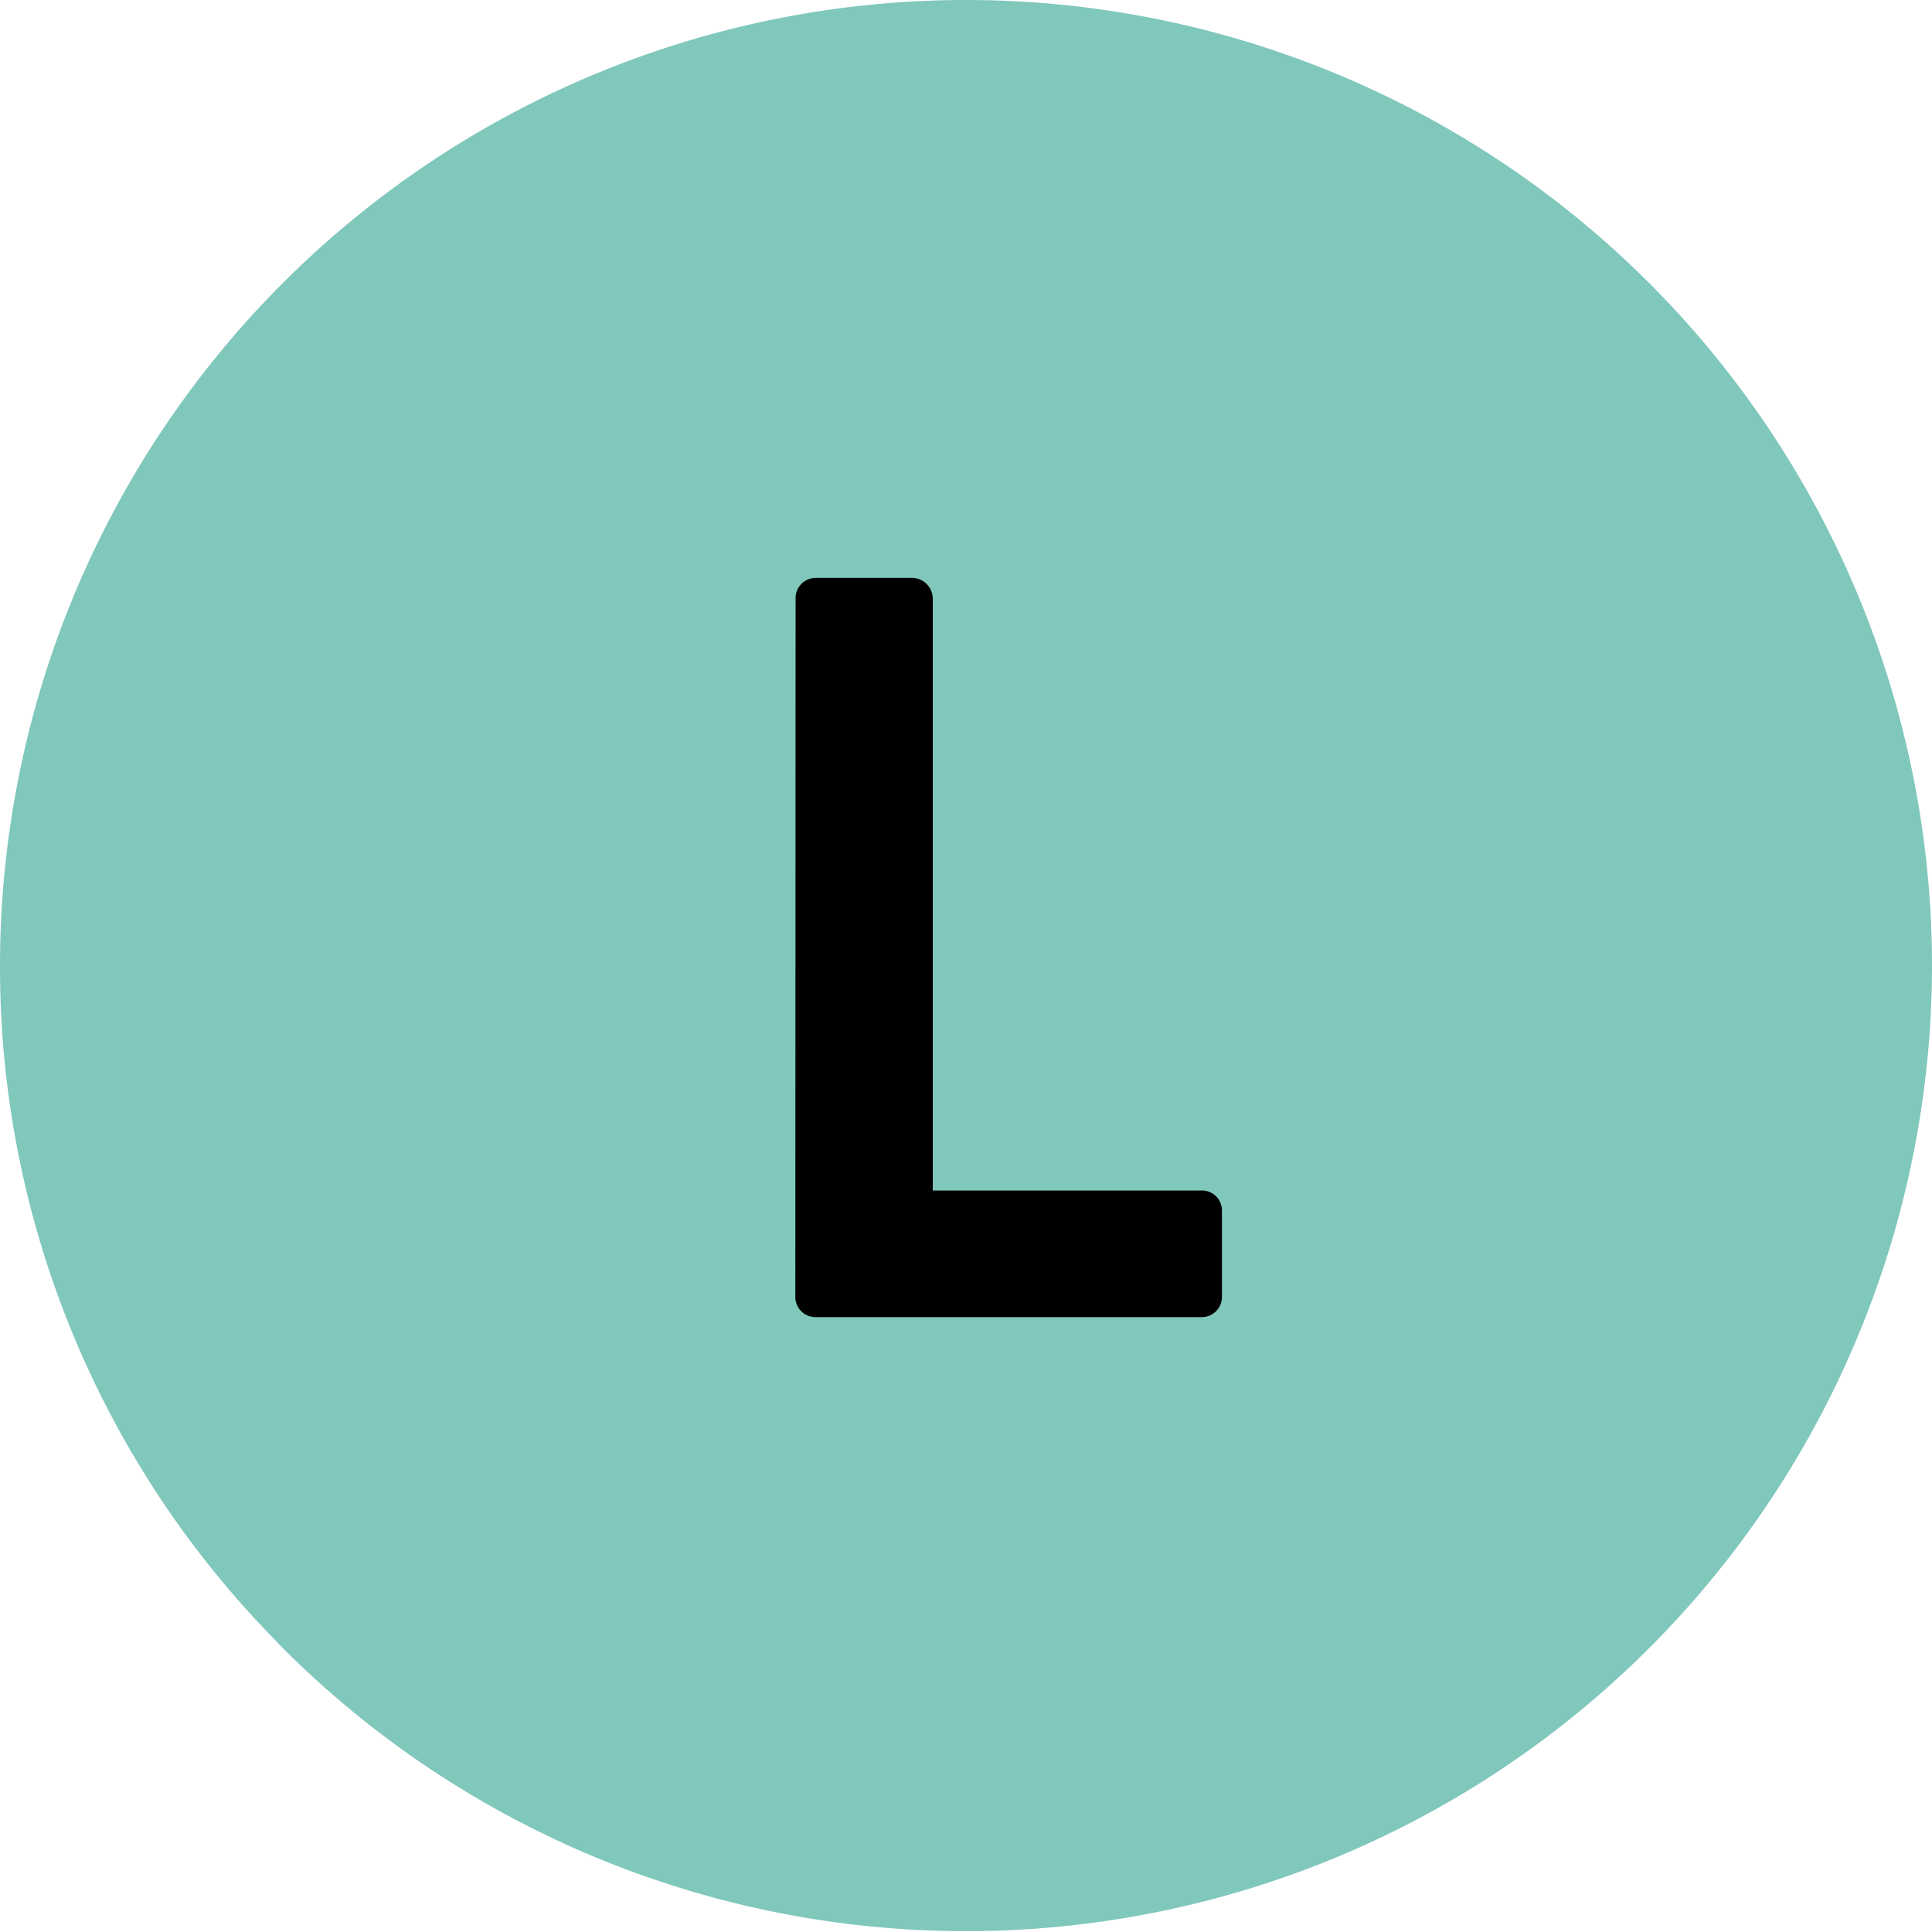
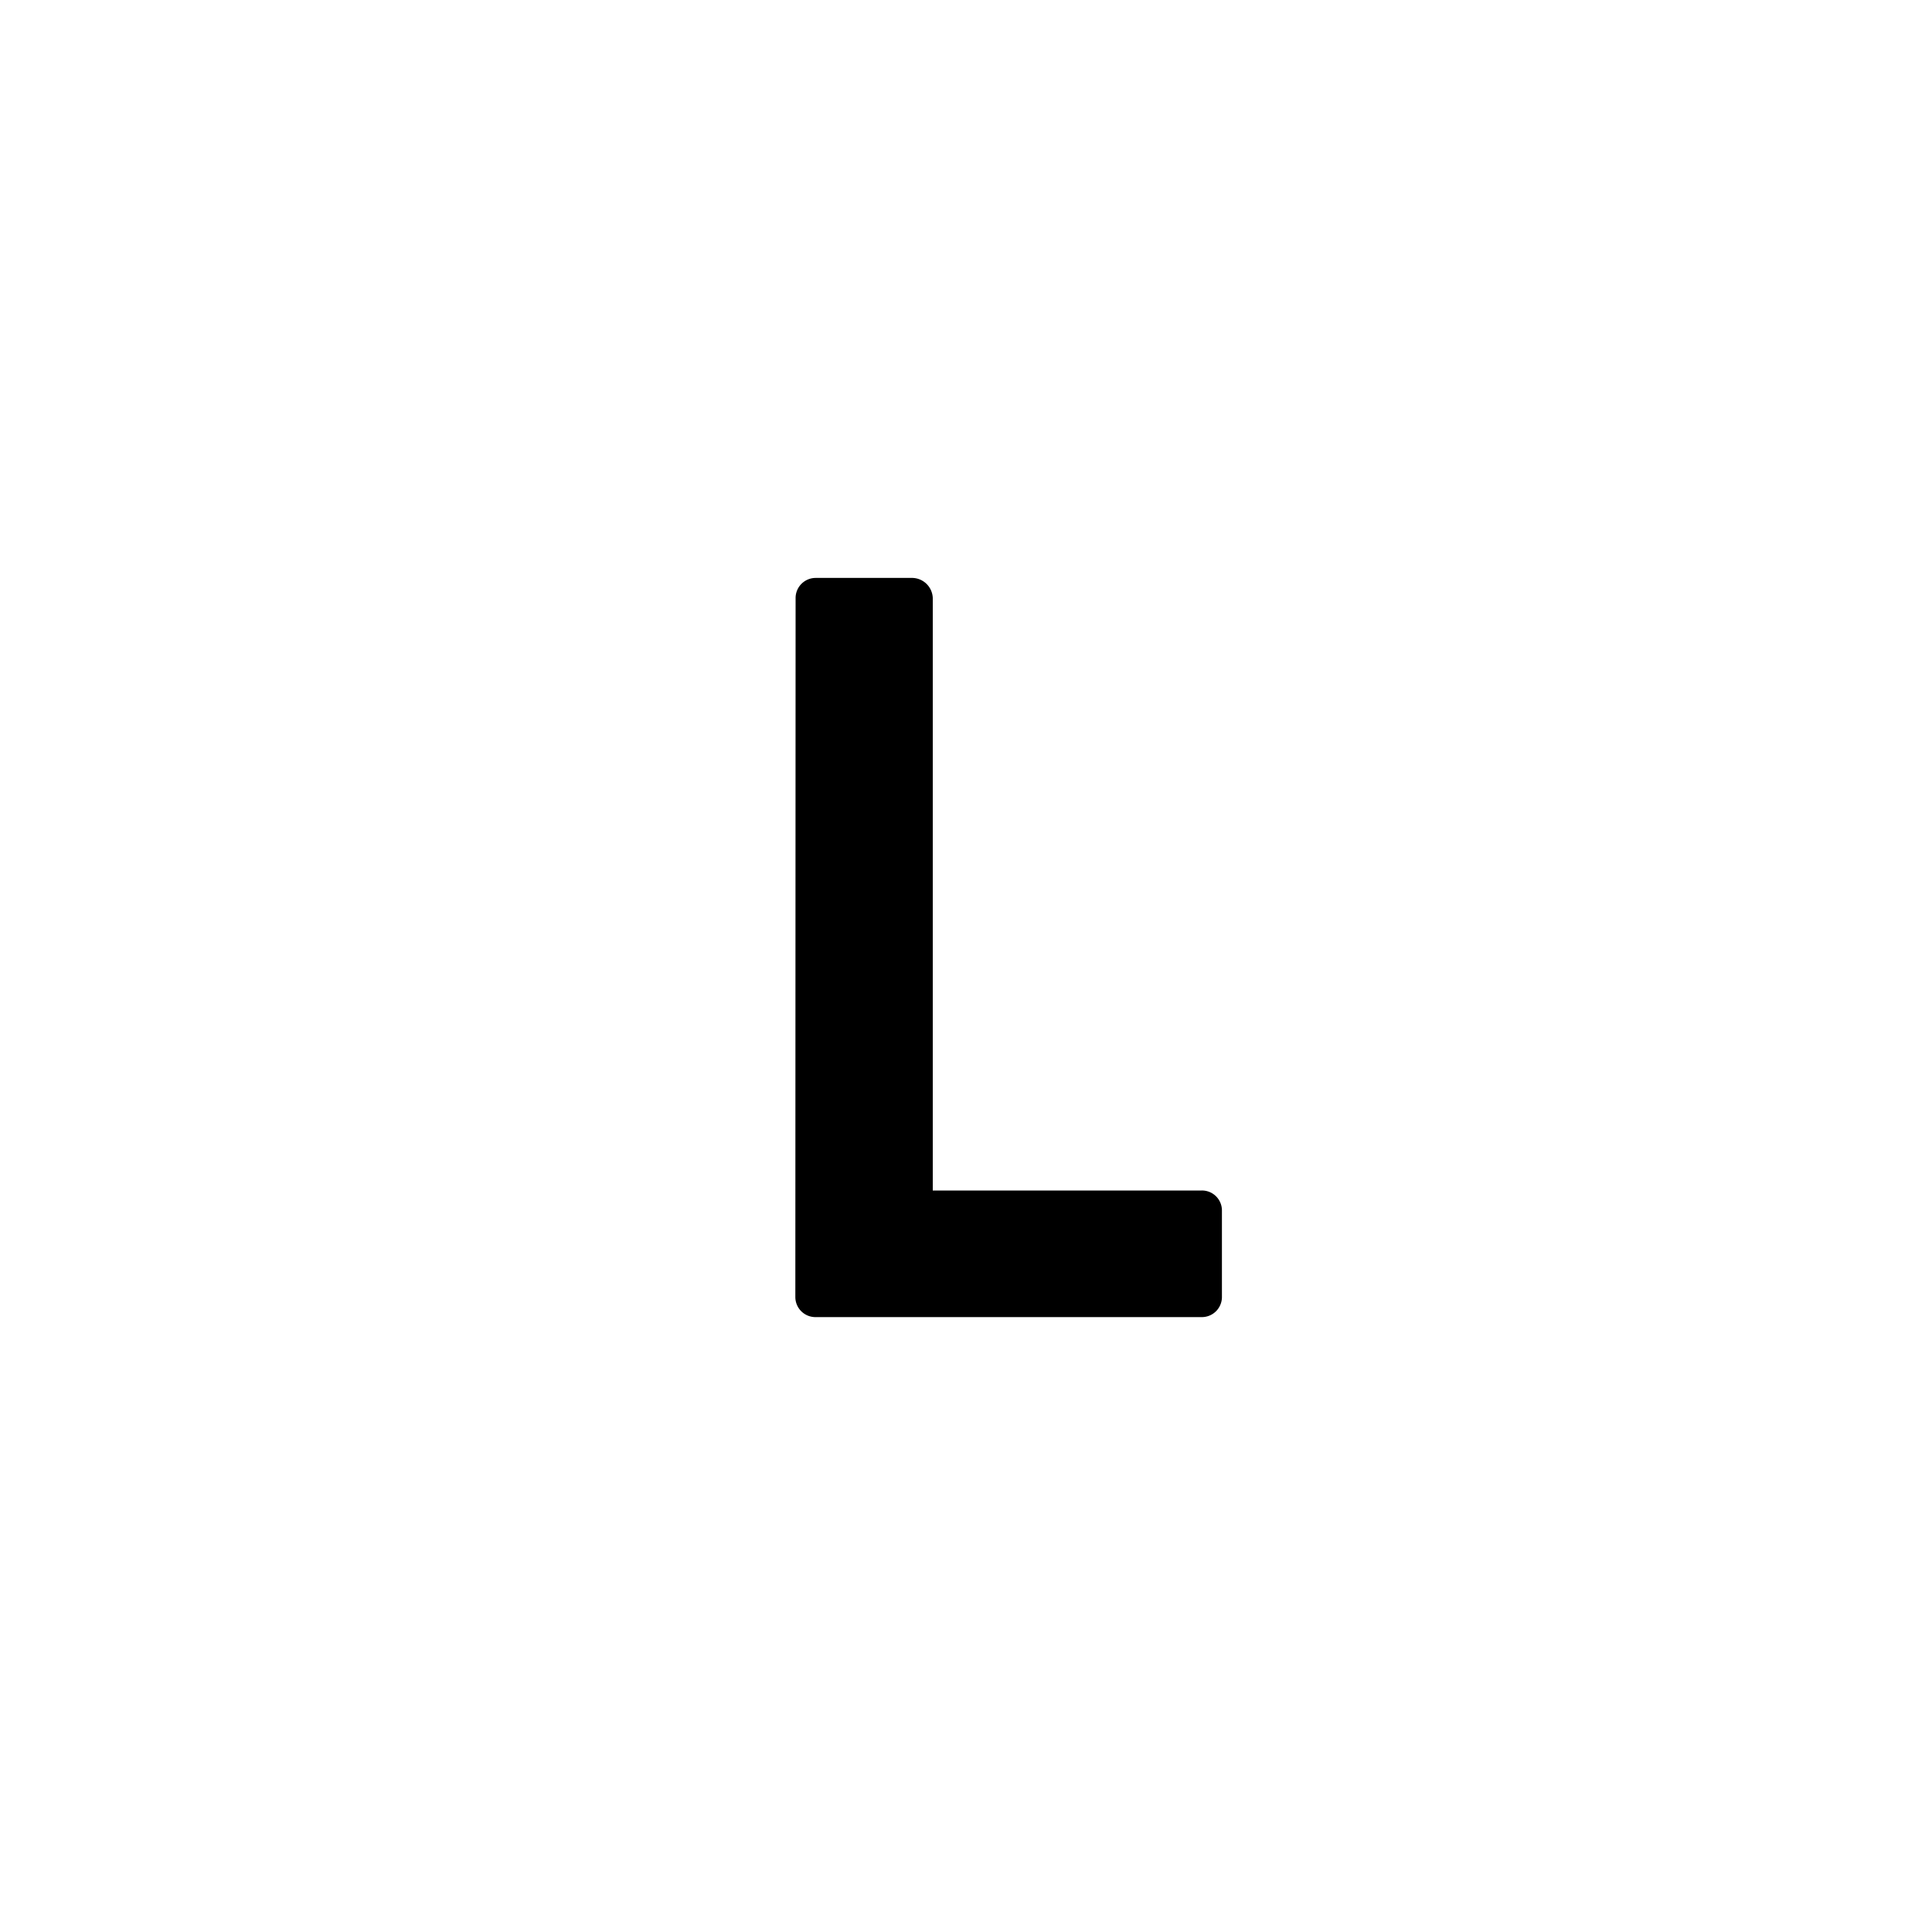
<svg xmlns="http://www.w3.org/2000/svg" width="150" height="150" viewBox="0 0 150 150">
-   <path d="M162.5,87.5a75,75,0,0,1-128,53c-.21-.21-.42-.42-.6-.63A74.56,74.56,0,0,1,12.5,87.5a75,75,0,1,1,150,0Z" transform="translate(-12.5 -12.5)" fill="#80c7bc" />
  <path d="M74.27,58.93a1.56,1.56,0,0,1,1.56-1.56h7.53a1.62,1.62,0,0,1,1.56,1.56v46h20.89a1.55,1.55,0,0,1,1.56,1.55v6.72a1.56,1.56,0,0,1-1.56,1.56h-30a1.56,1.56,0,0,1-1.56-1.56Z" transform="translate(-12.5 -12.5)" />
</svg>